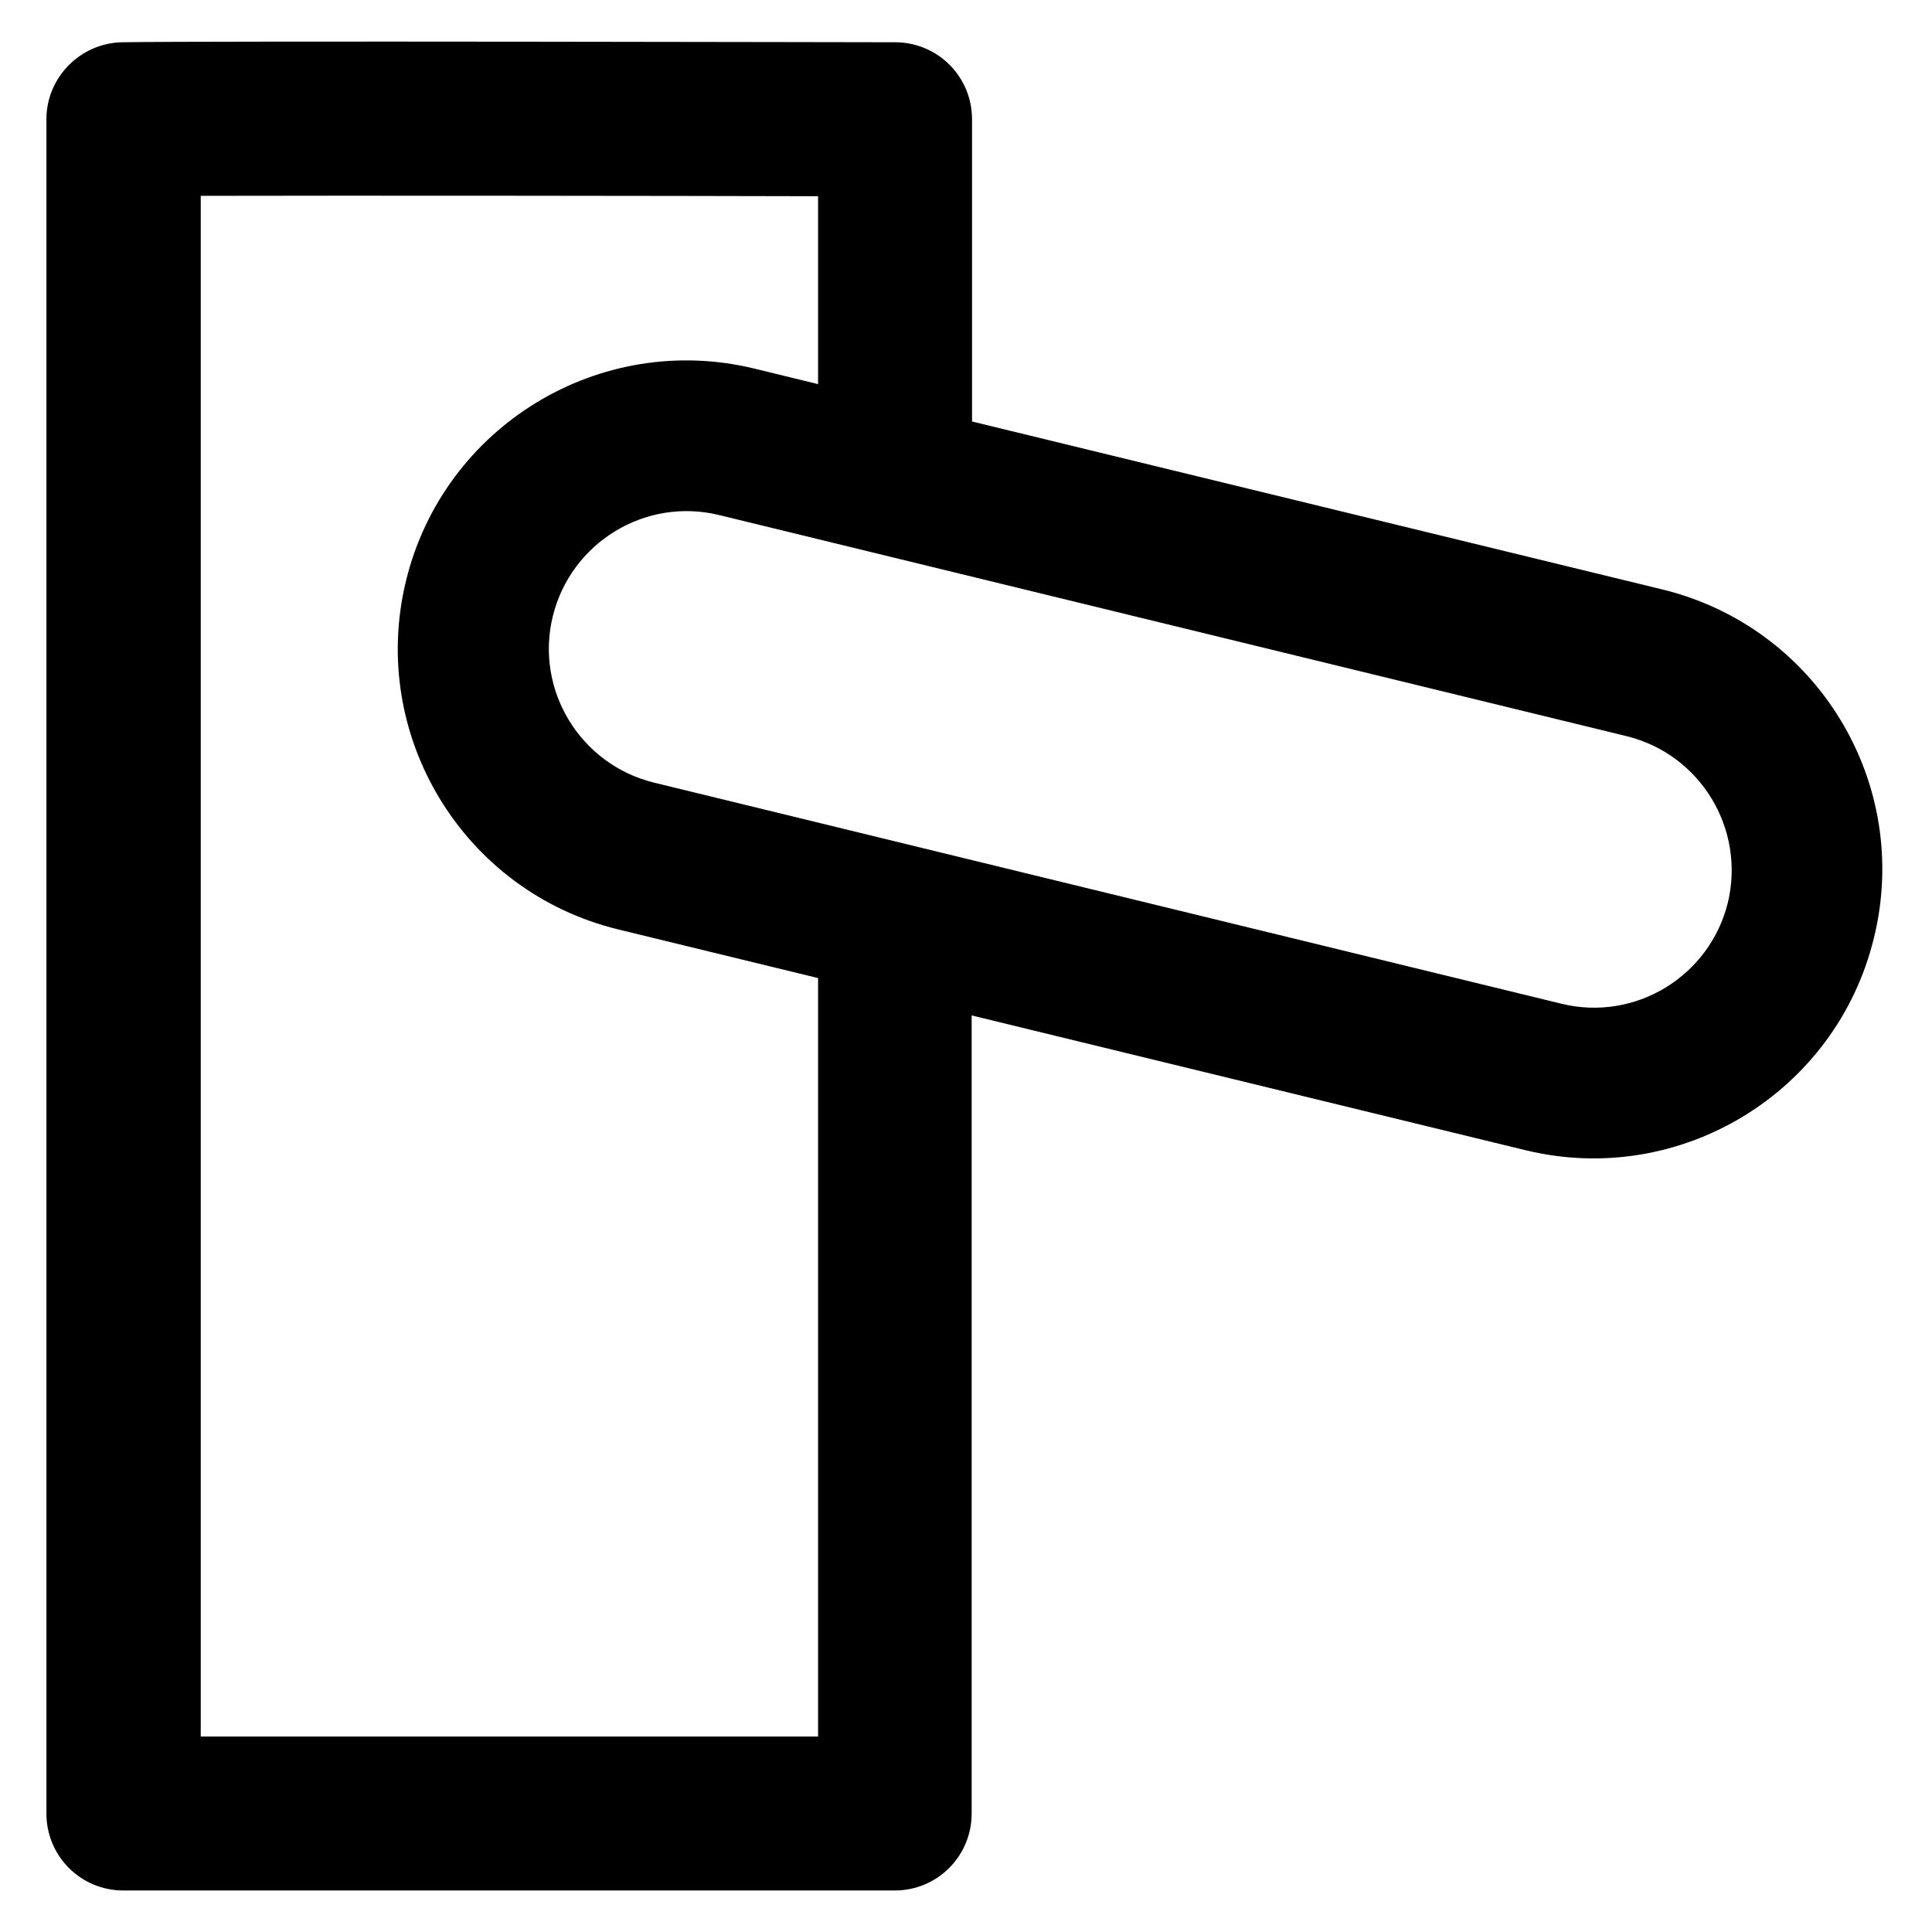
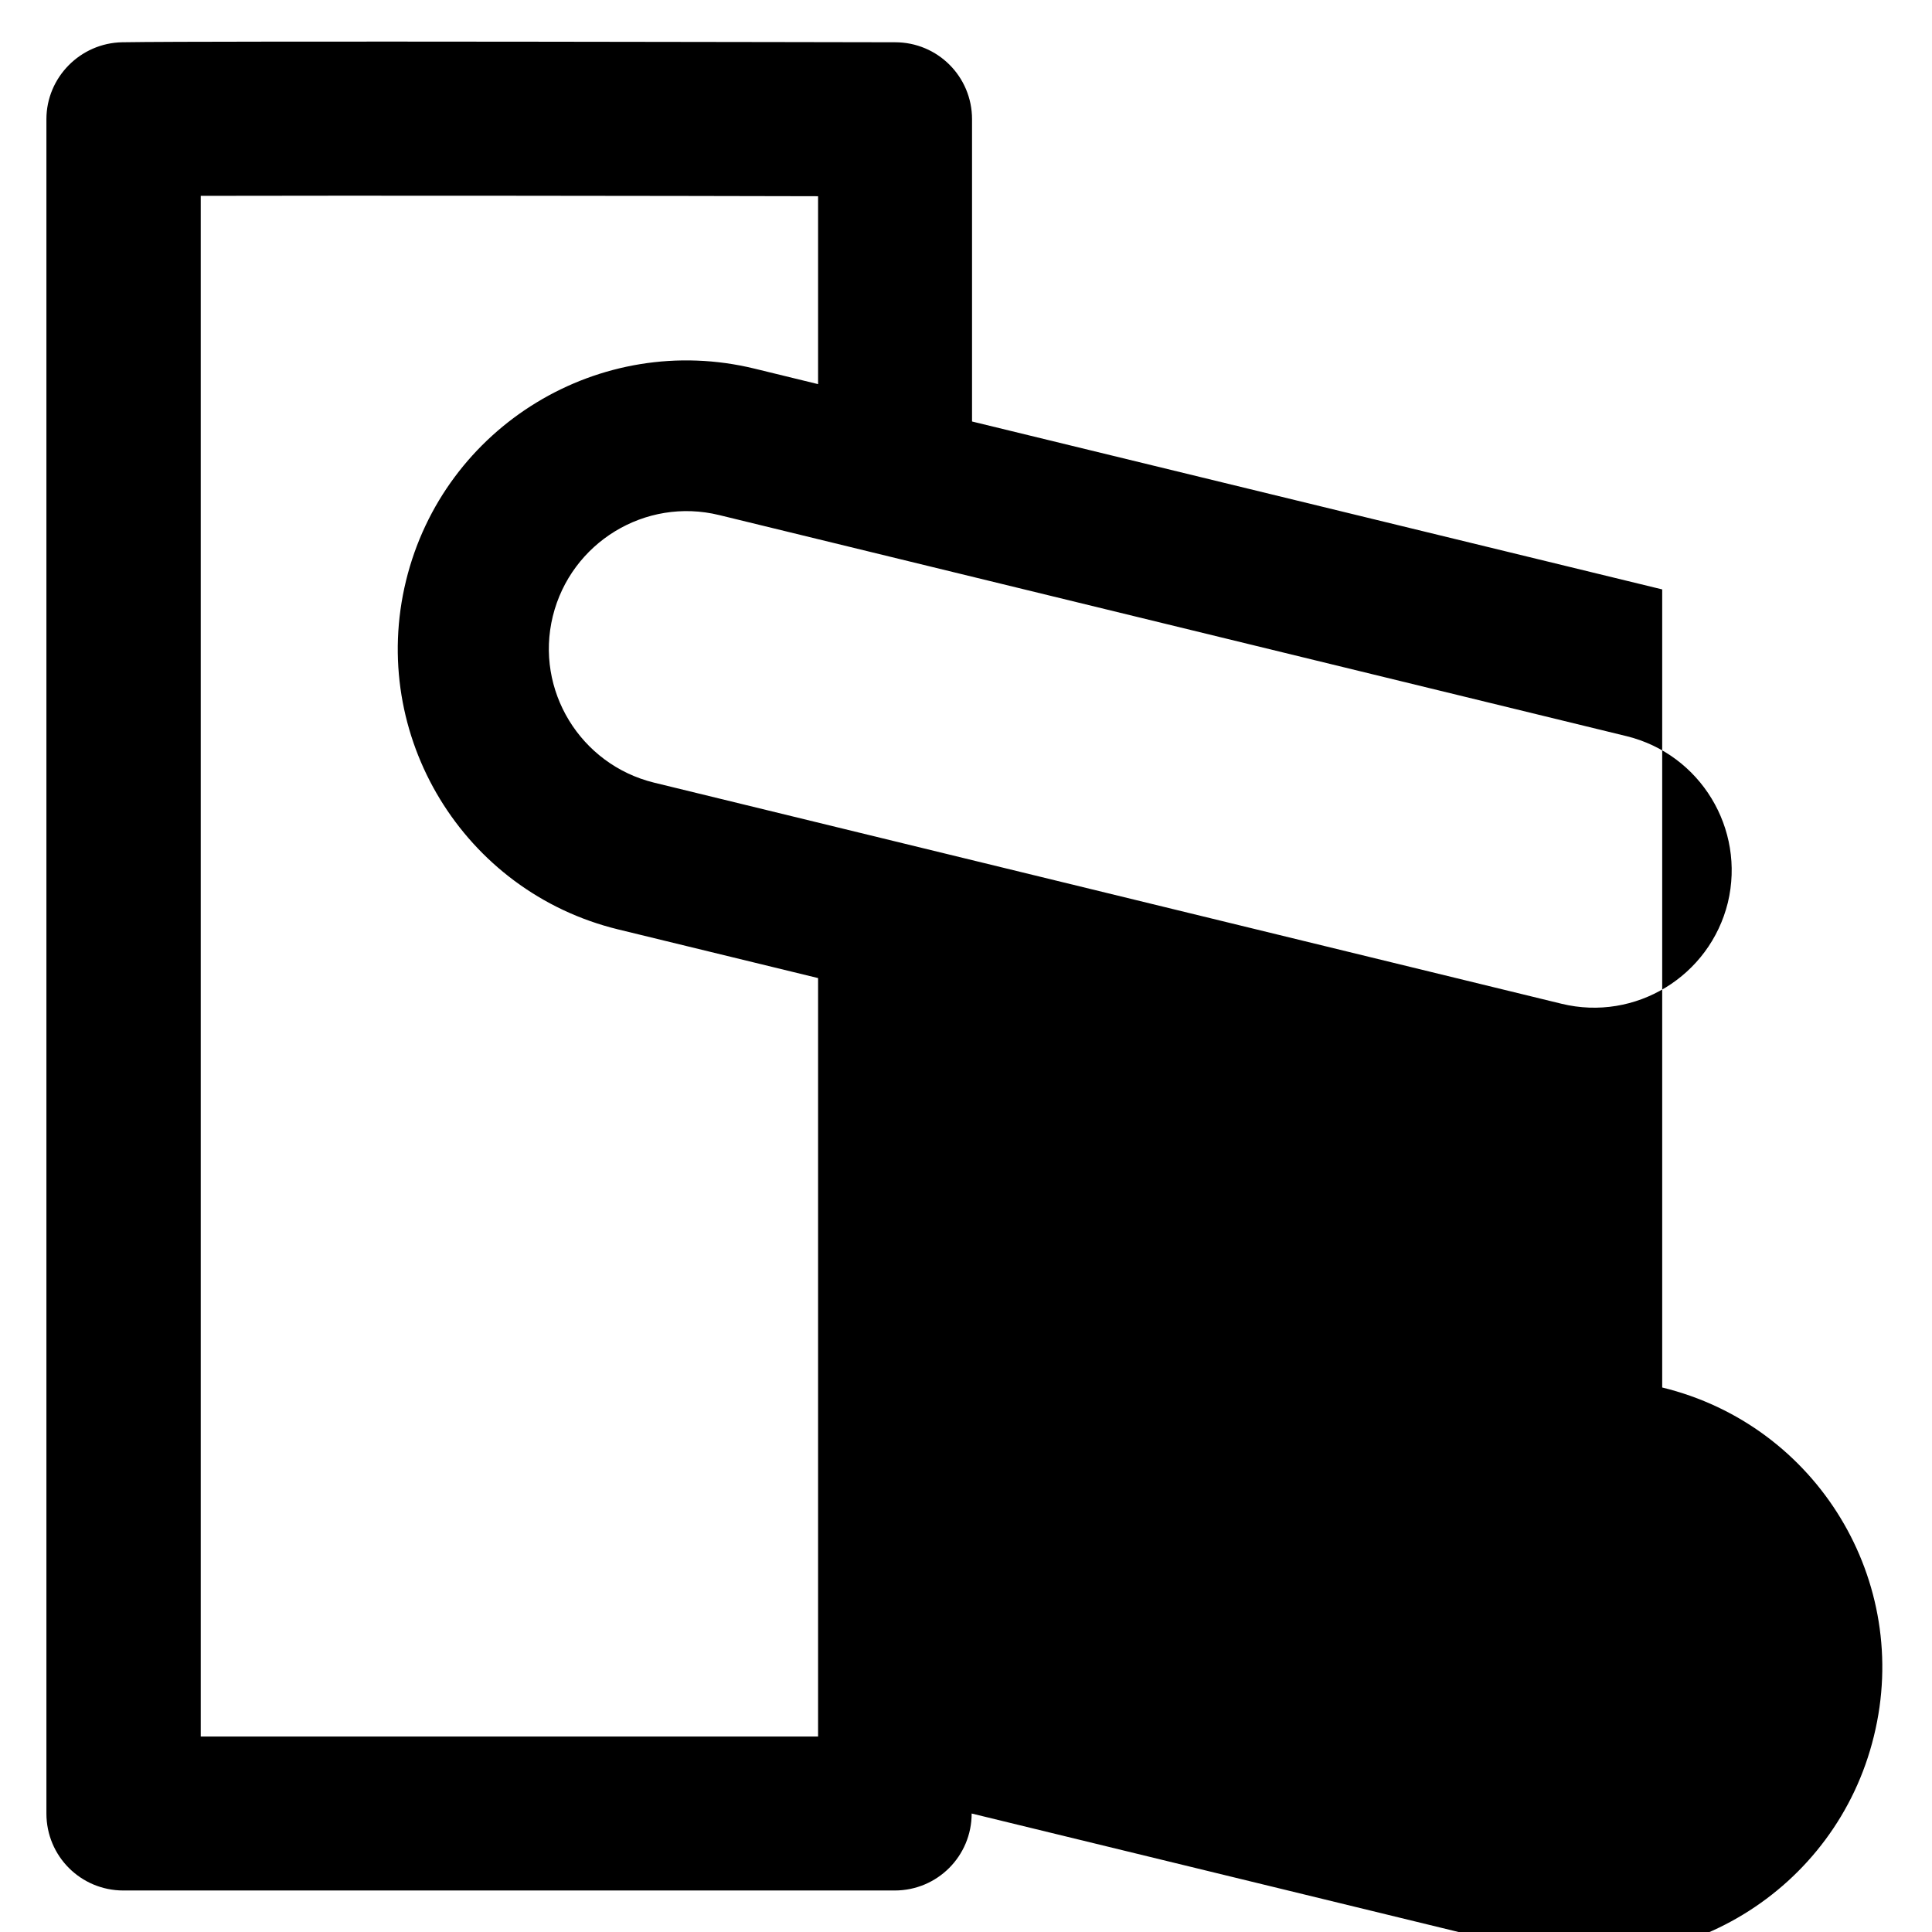
<svg xmlns="http://www.w3.org/2000/svg" fill="#000000" height="800px" width="800px" version="1.1" viewBox="0 0 512 512" enable-background="new 0 0 512 512">
  <g>
-     <path d="m440.5,156.2l-182.9-44.5v-80.1c0-11.3-9.1-20.4-20.4-20.4-7.4,0-181.4-0.4-204.8,0-11.1,0.2-20.1,9.3-20.1,20.4v449c0,11.3 9.1,20.4 20.4,20.4h204.4c11.3,0 20.4-9.1 20.4-20.4v-211.5l146.7,35.7c41,10 82.4-15.2 92.4-56.2 10.1-41-15-82.4-56.1-92.4zm-223.7,304h-163.6v-408.3c40.4-0.1 124.7,2.13163e-14 163.6,0.1v49.8l-16.8-4.1c-41-10-82.4,15.2-92.4,56.2-10,41 15.2,82.4 56.2,92.4l53,12.9v201zm241.1-221c-4.8,19.5-24.5,31.6-44.1,26.8l-240.5-58.6c-19.5-4.8-31.6-24.5-26.8-44.1 4.8-19.5 24.5-31.6 44.1-26.8l240.5,58.6c19.5,4.8 31.5,24.5 26.8,44.1z" />
+     <path d="m440.5,156.2l-182.9-44.5v-80.1c0-11.3-9.1-20.4-20.4-20.4-7.4,0-181.4-0.4-204.8,0-11.1,0.2-20.1,9.3-20.1,20.4v449c0,11.3 9.1,20.4 20.4,20.4h204.4c11.3,0 20.4-9.1 20.4-20.4l146.7,35.7c41,10 82.4-15.2 92.4-56.2 10.1-41-15-82.4-56.1-92.4zm-223.7,304h-163.6v-408.3c40.4-0.1 124.7,2.13163e-14 163.6,0.1v49.8l-16.8-4.1c-41-10-82.4,15.2-92.4,56.2-10,41 15.2,82.4 56.2,92.4l53,12.9v201zm241.1-221c-4.8,19.5-24.5,31.6-44.1,26.8l-240.5-58.6c-19.5-4.8-31.6-24.5-26.8-44.1 4.8-19.5 24.5-31.6 44.1-26.8l240.5,58.6c19.5,4.8 31.5,24.5 26.8,44.1z" />
  </g>
</svg>